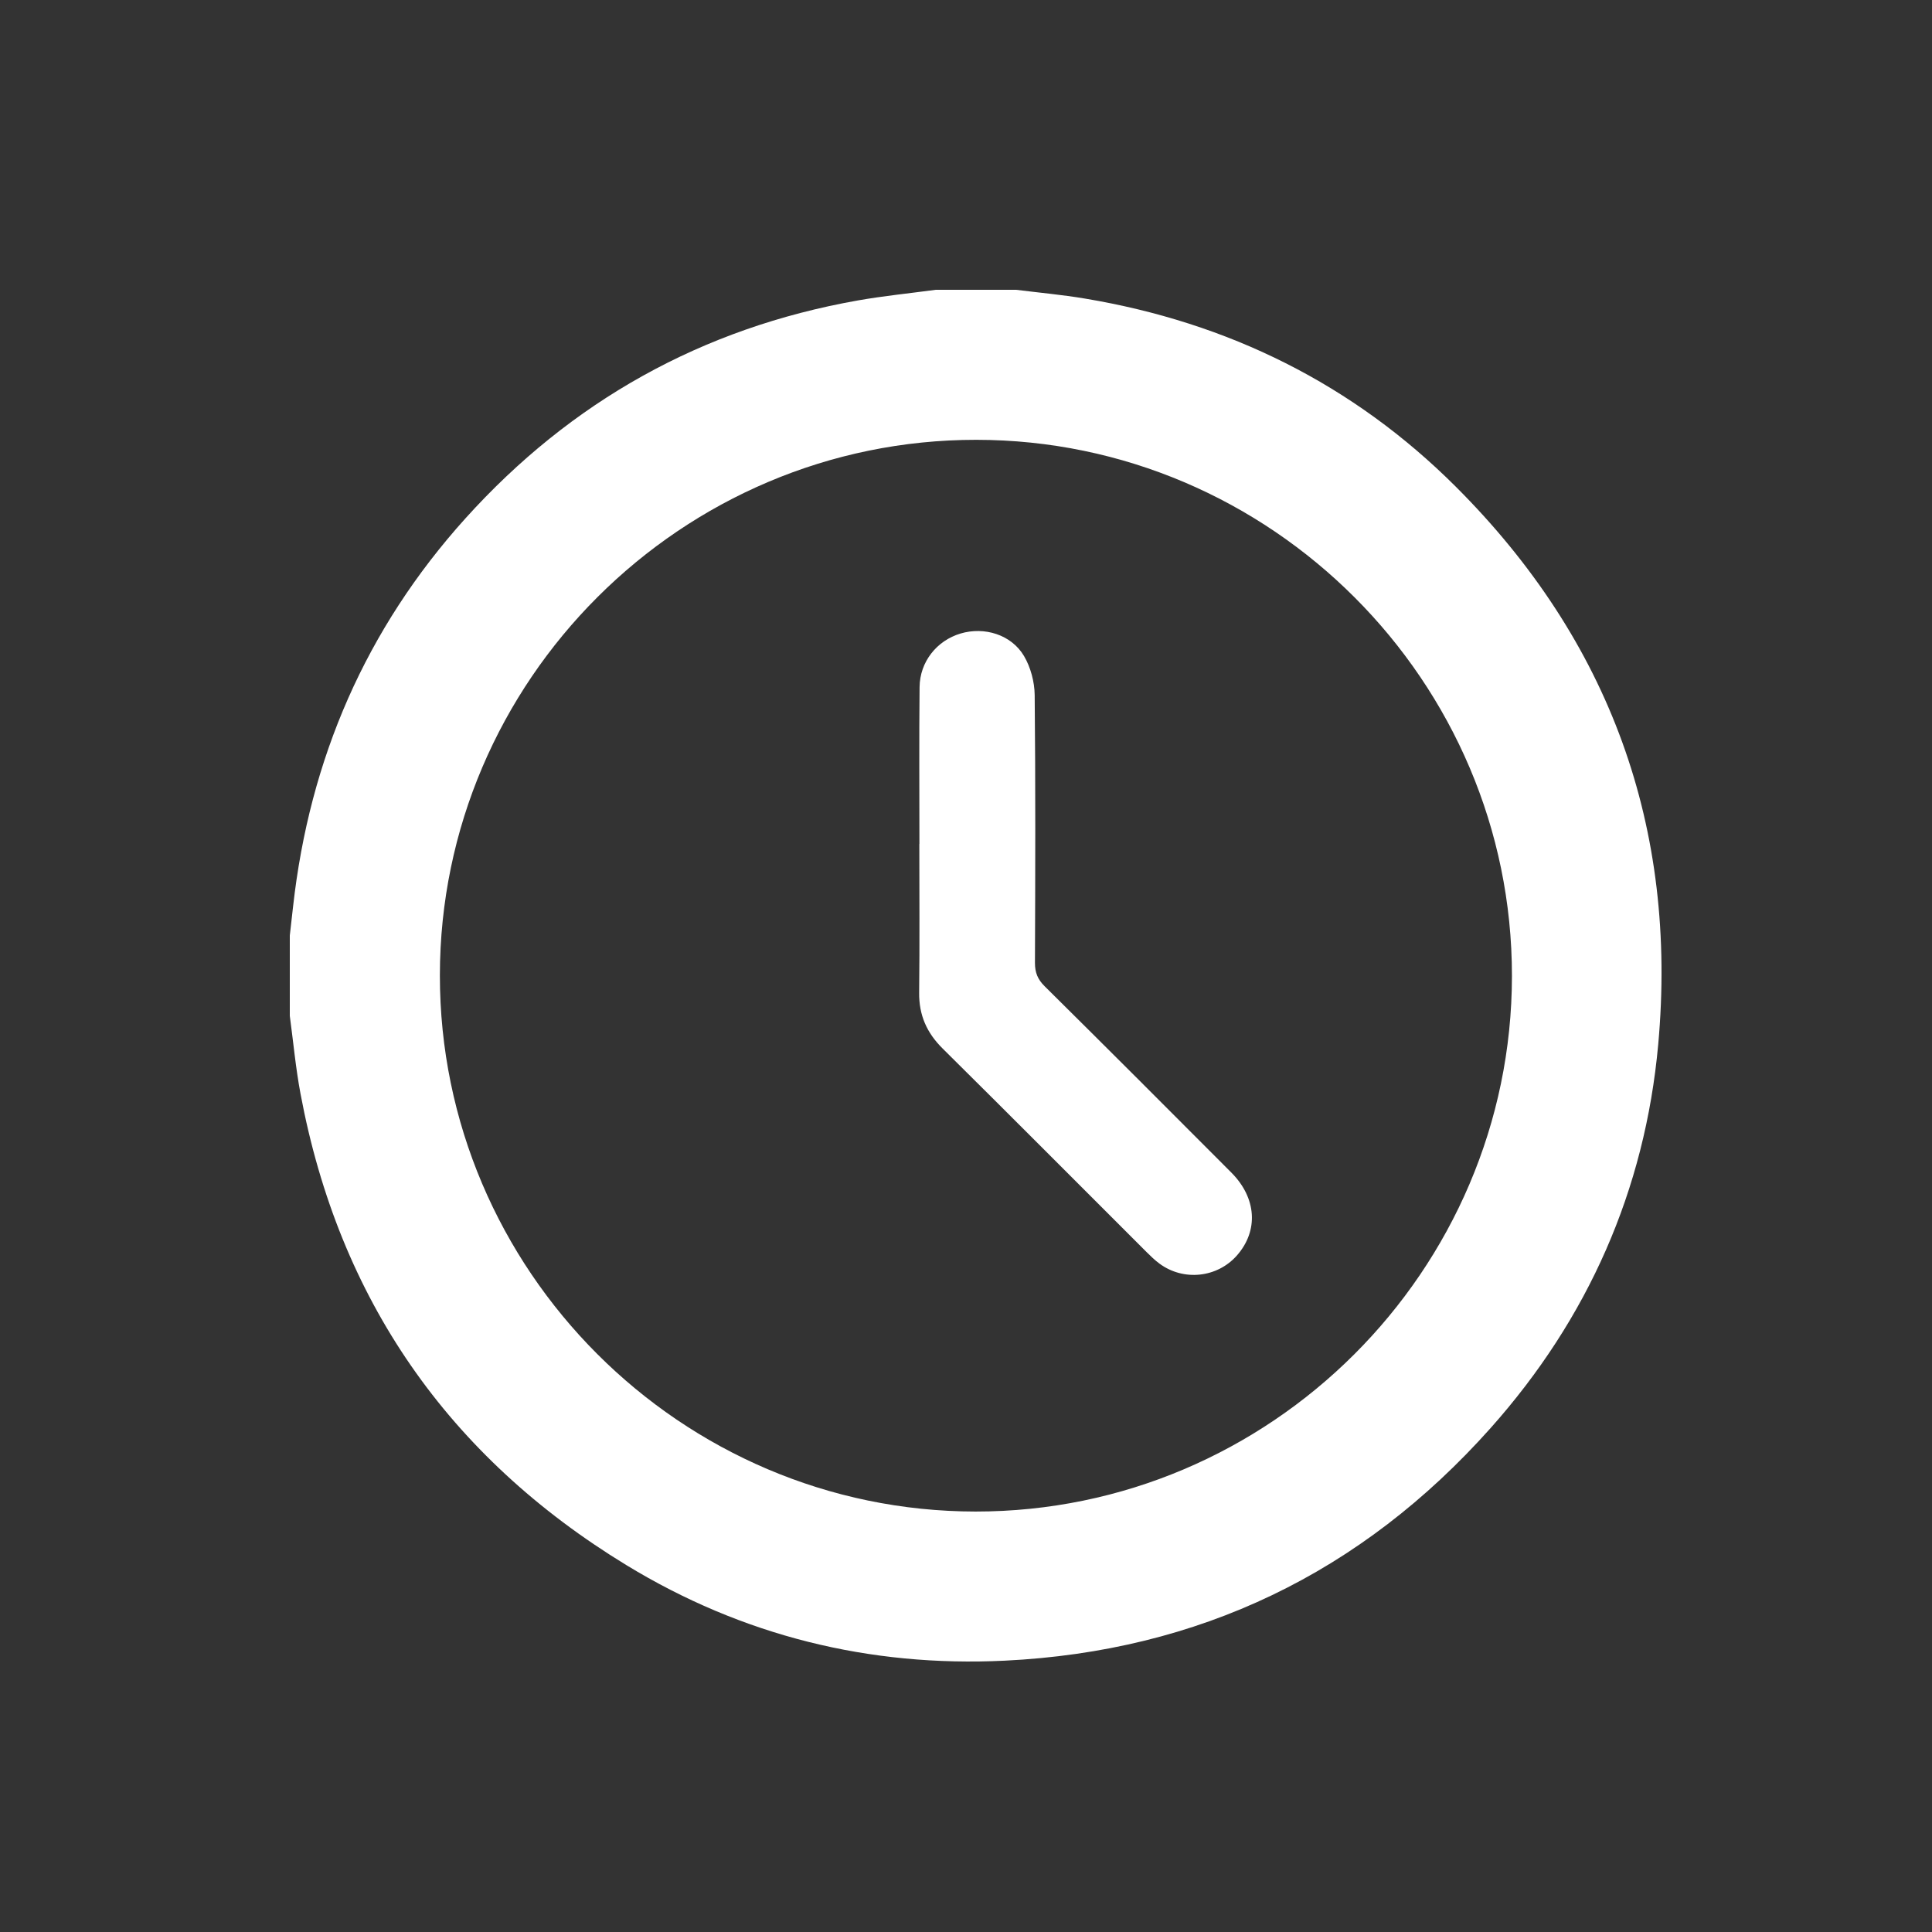
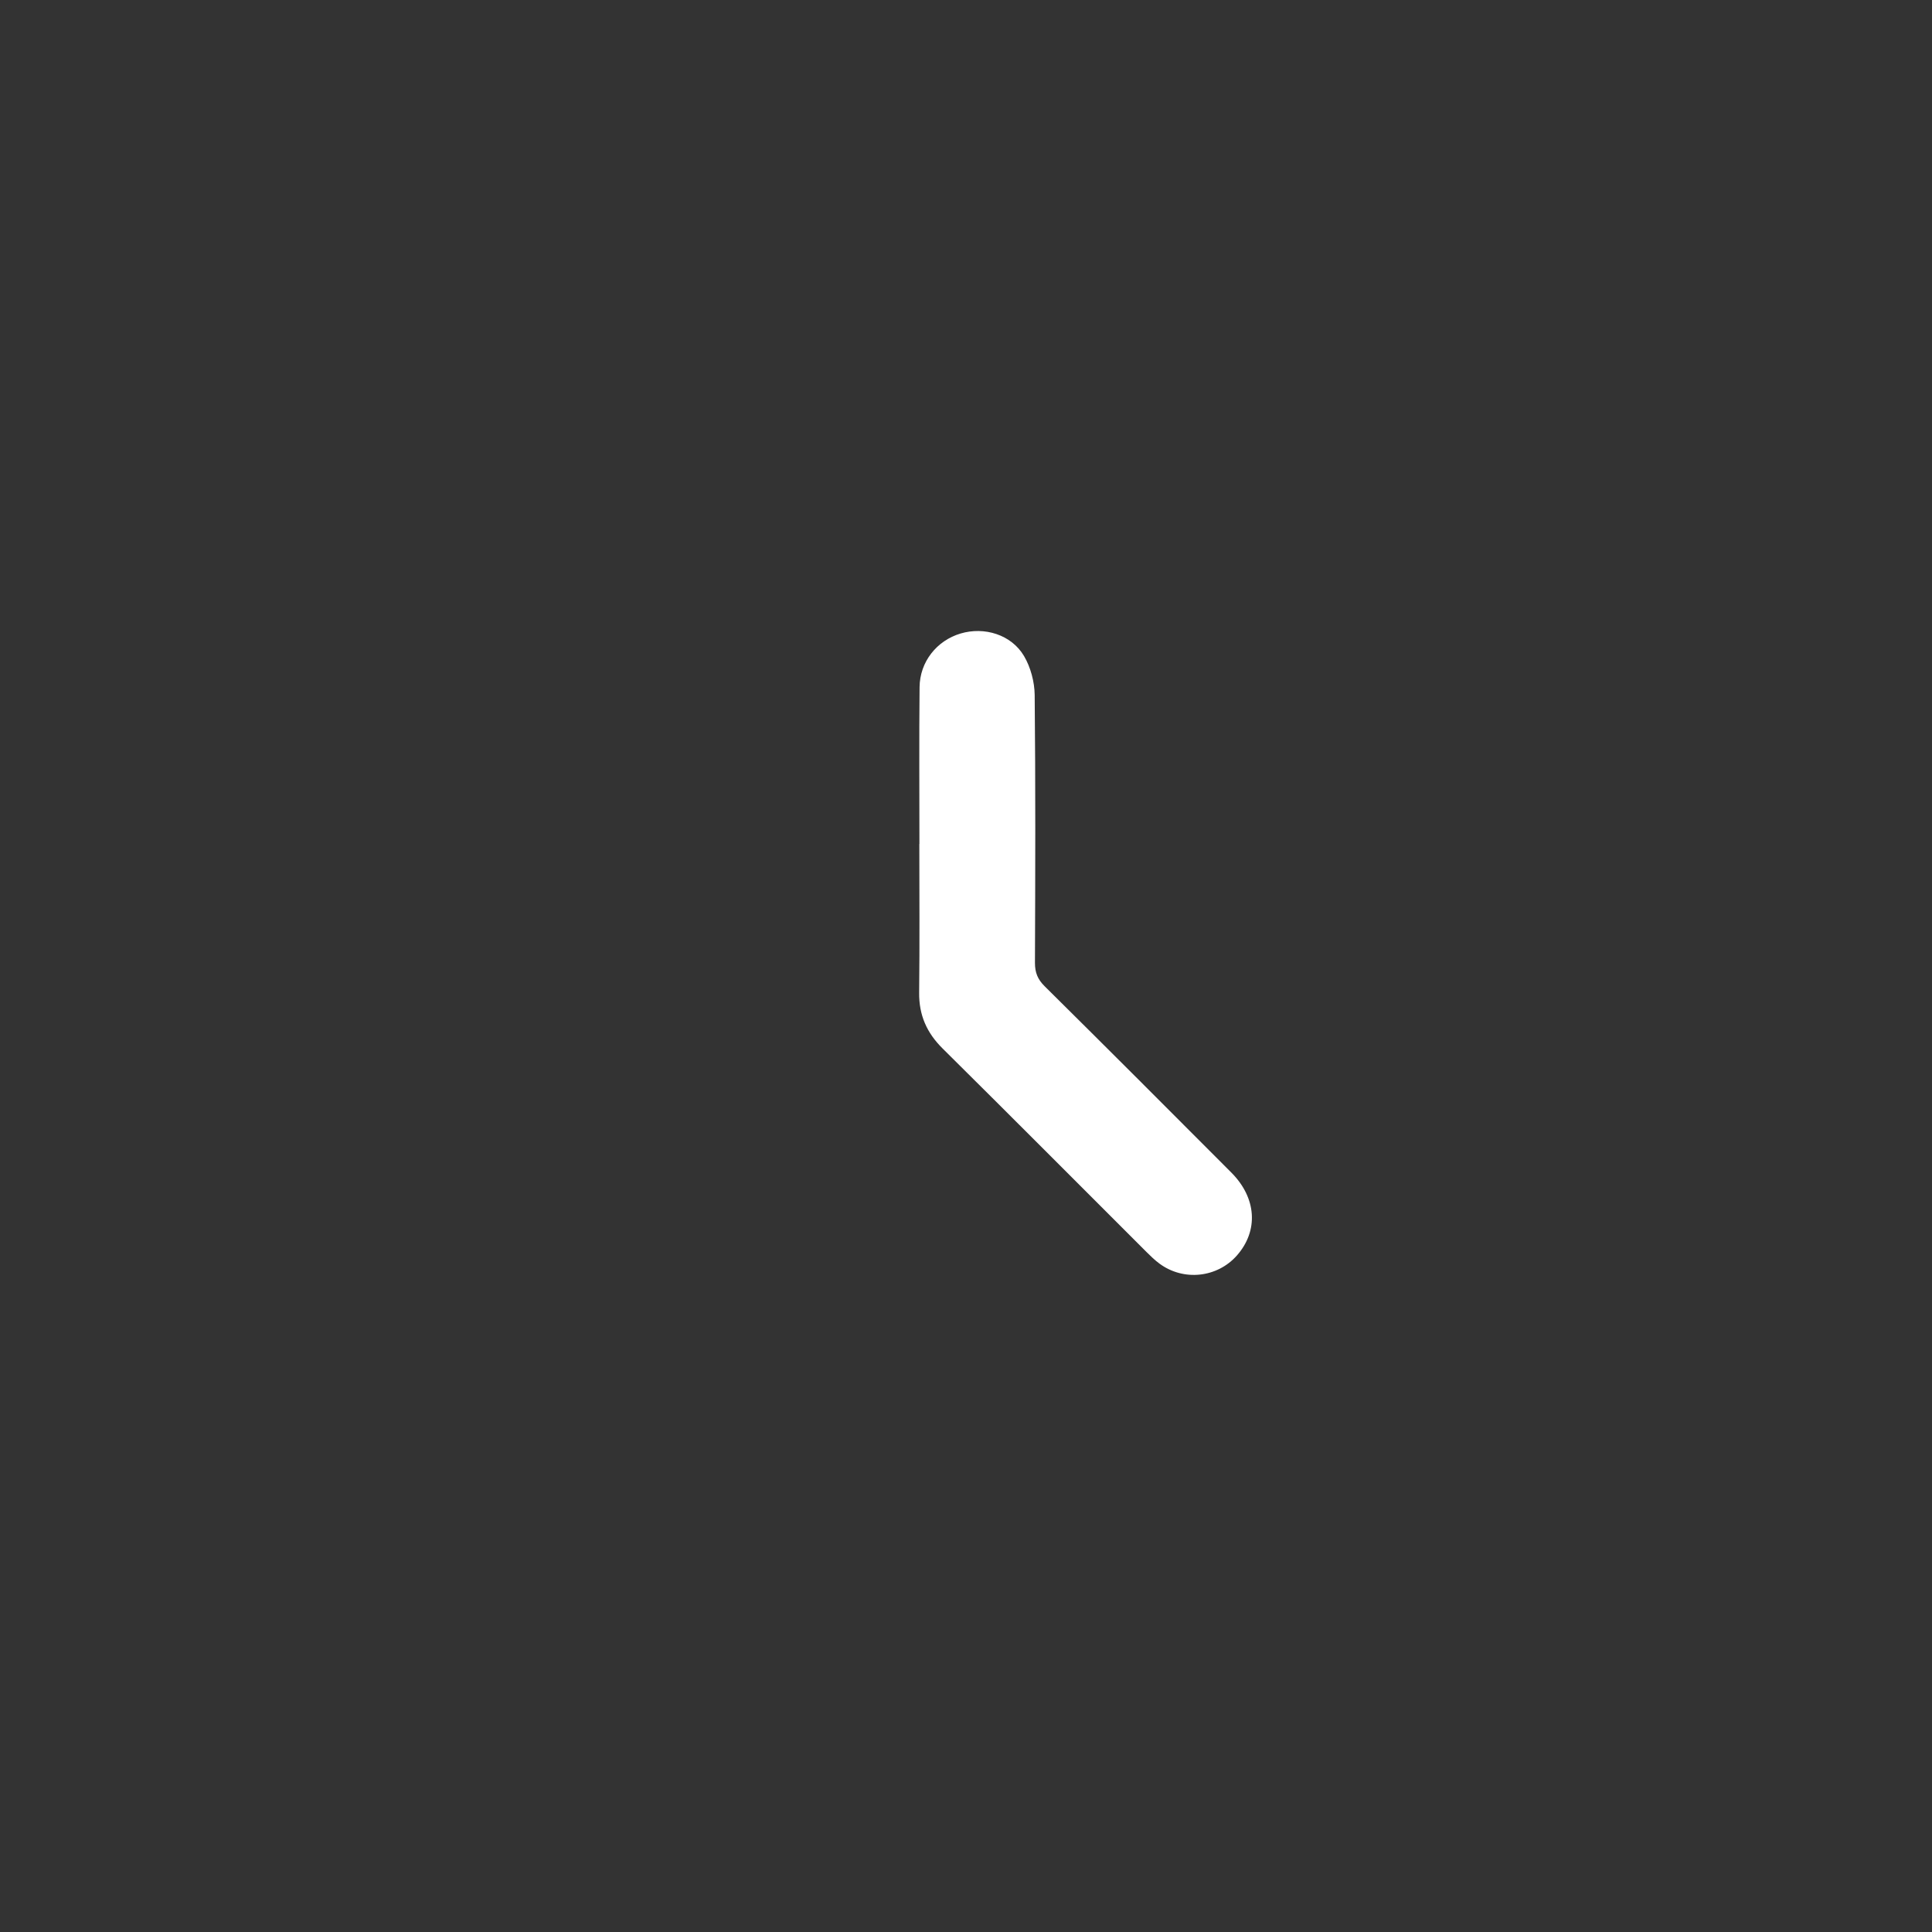
<svg xmlns="http://www.w3.org/2000/svg" width="100" height="100" viewBox="0 0 100 100" fill="none">
  <rect x="0" y="0" width="100" height="100" fill="#333333" stroke="none" />
  <mask id="mask0_35_32" style="mask-type:alpha" maskUnits="userSpaceOnUse" x="0" y="0" width="100" height="100">
    <rect width="100" height="100" fill="#D9D9D9" />
  </mask>
  <g mask="url(#mask0_35_32)">
</g>
  <g clip-path="url(#clip0_35_32)">
-     <path d="M48.433 15C49.819 15 51.208 15 52.594 15C53.783 15.149 54.978 15.256 56.158 15.454C63.574 16.693 70.039 19.884 75.358 25.197C83.336 33.168 86.849 42.854 85.828 54.072C85.142 61.602 82.195 68.257 77.157 73.912C70.468 81.42 62.051 85.467 52.005 85.956C45.001 86.297 38.414 84.664 32.419 81.009C23.201 75.388 17.544 67.246 15.554 56.611C15.304 55.28 15.182 53.925 15 52.582C15 51.196 15 49.808 15 48.421C15.057 47.923 15.114 47.425 15.169 46.924C16.019 39.284 18.939 32.546 24.09 26.832C29.559 20.767 36.334 16.98 44.396 15.552C45.732 15.316 47.087 15.182 48.433 15ZM50.53 22.765C35.272 22.757 22.776 35.233 22.768 50.483C22.76 65.738 35.237 78.227 50.495 78.237C65.755 78.244 78.248 65.772 78.258 50.518C78.266 35.265 65.787 22.773 50.53 22.765Z" fill="white" />
    <path d="M47.589 43.679C47.589 40.976 47.57 38.271 47.597 35.569C47.609 34.252 48.488 33.157 49.718 32.791C50.946 32.424 52.346 32.844 53.003 33.956C53.346 34.538 53.547 35.293 53.555 35.972C53.601 40.593 53.587 45.215 53.569 49.836C53.568 50.339 53.71 50.689 54.068 51.045C57.302 54.249 60.522 57.468 63.735 60.693C65.047 62.011 65.147 63.703 64.025 64.98C63.007 66.138 61.259 66.327 60.012 65.403C59.771 65.225 59.554 65.013 59.342 64.803C55.827 61.291 52.322 57.769 48.792 54.273C47.967 53.457 47.562 52.539 47.575 51.376C47.605 48.811 47.584 46.245 47.584 43.682C47.587 43.682 47.589 43.682 47.592 43.682L47.589 43.679Z" fill="white" />
  </g>
  <defs>
    <clipPath id="clip0_35_32">
      <rect width="71" height="71" fill="white" transform="translate(15 15)" />
    </clipPath>
  </defs>
</svg>